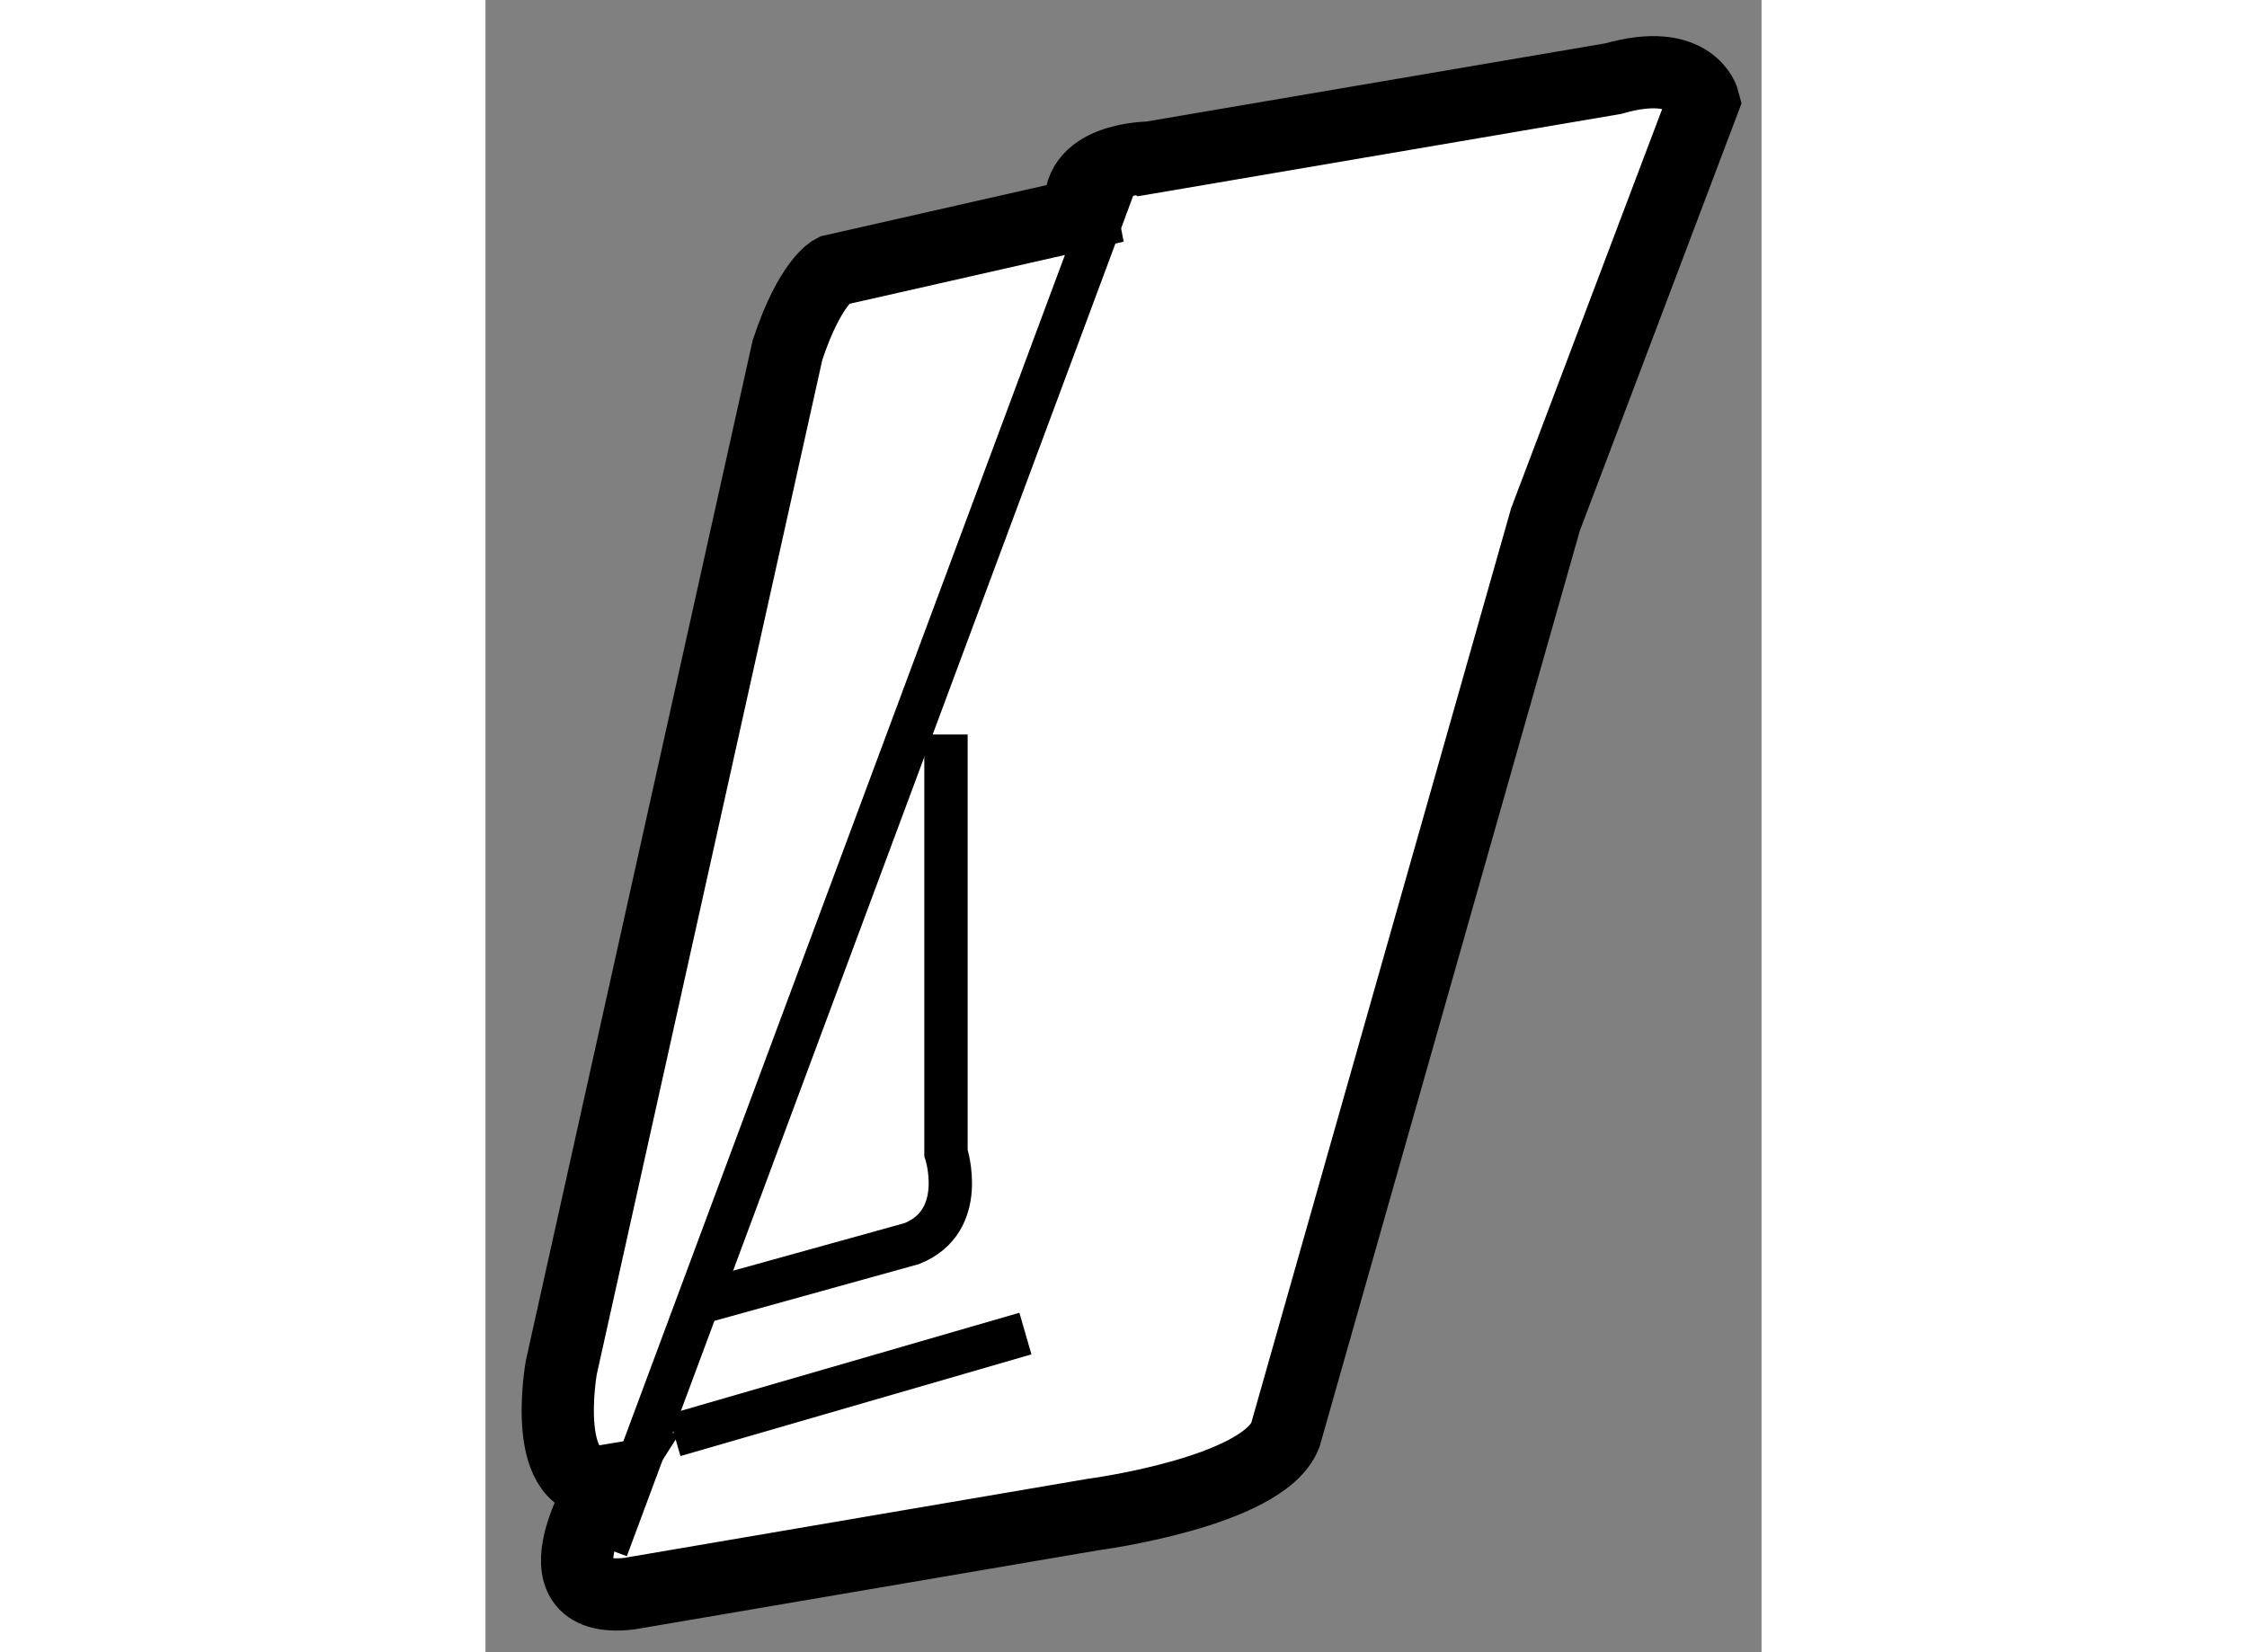
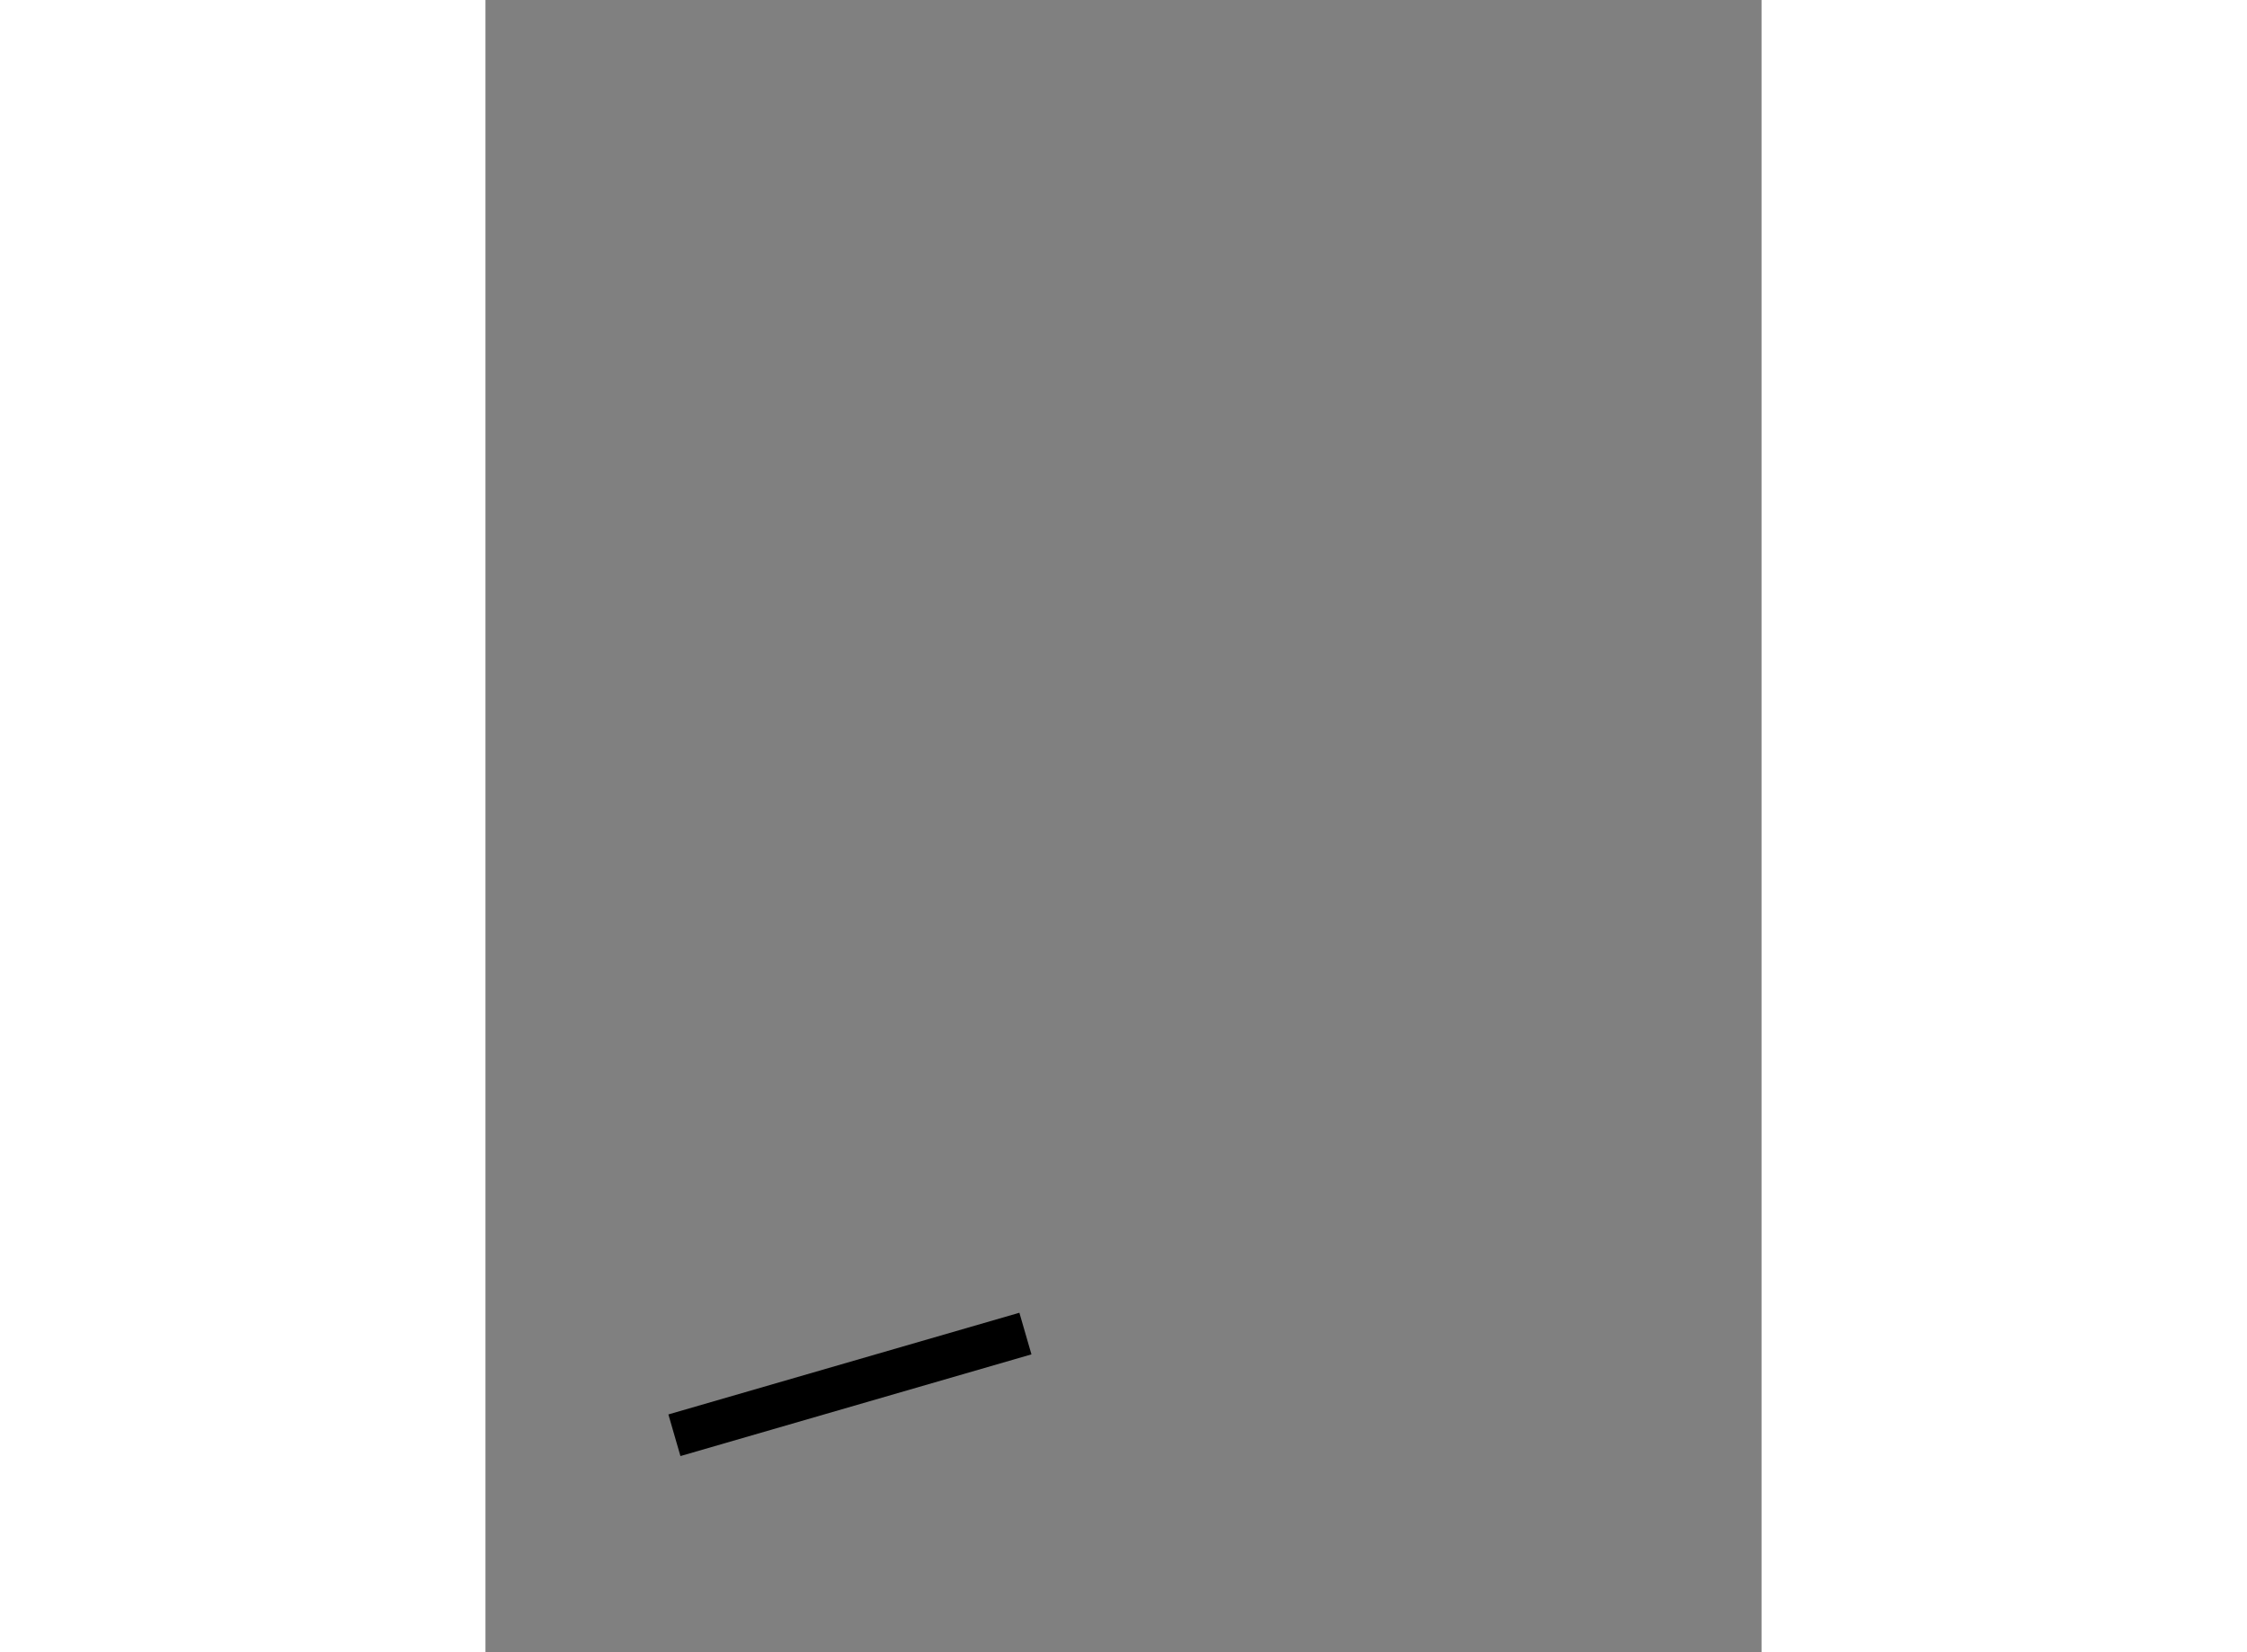
<svg xmlns="http://www.w3.org/2000/svg" version="1.1" x="0px" y="0px" width="244.8px" height="180px" viewBox="103.237 142.803 8.834 11.438" enable-background="new 0 0 244.8 180" xml:space="preserve">
  <rect x="103.237" y="142.803" width="8.834" height="11.438" fill="#808080" stroke="none" />
  <g>
-     <path fill="#FFFFFF" stroke="#000000" stroke-width="0.5" d="M107.363,144.286l-1.721,0.39c0,0-0.158,0.079-0.314,0.55    l-1.566,7.044c0,0-0.155,0.862,0.313,0.784c0,0-0.549,0.861,0.155,0.782l3.213-0.548c0,0,1.174-0.154,1.331-0.549l1.801-6.339    l1.096-2.897c0,0-0.078-0.313-0.625-0.156l-3.21,0.547C107.836,143.894,107.286,143.894,107.363,144.286z" />
-     <line fill="none" stroke="#000000" stroke-width="0.3" x1="107.601" y1="144.051" x2="104.075" y2="153.524" />
-     <path fill="none" stroke="#000000" stroke-width="0.3" d="M106.425,147.888v2.896c0,0,0.155,0.471-0.236,0.628l-1.409,0.391" />
    <line fill="none" stroke="#000000" stroke-width="0.3" x1="104.545" y1="152.739" x2="106.975" y2="152.035" />
  </g>
</svg>